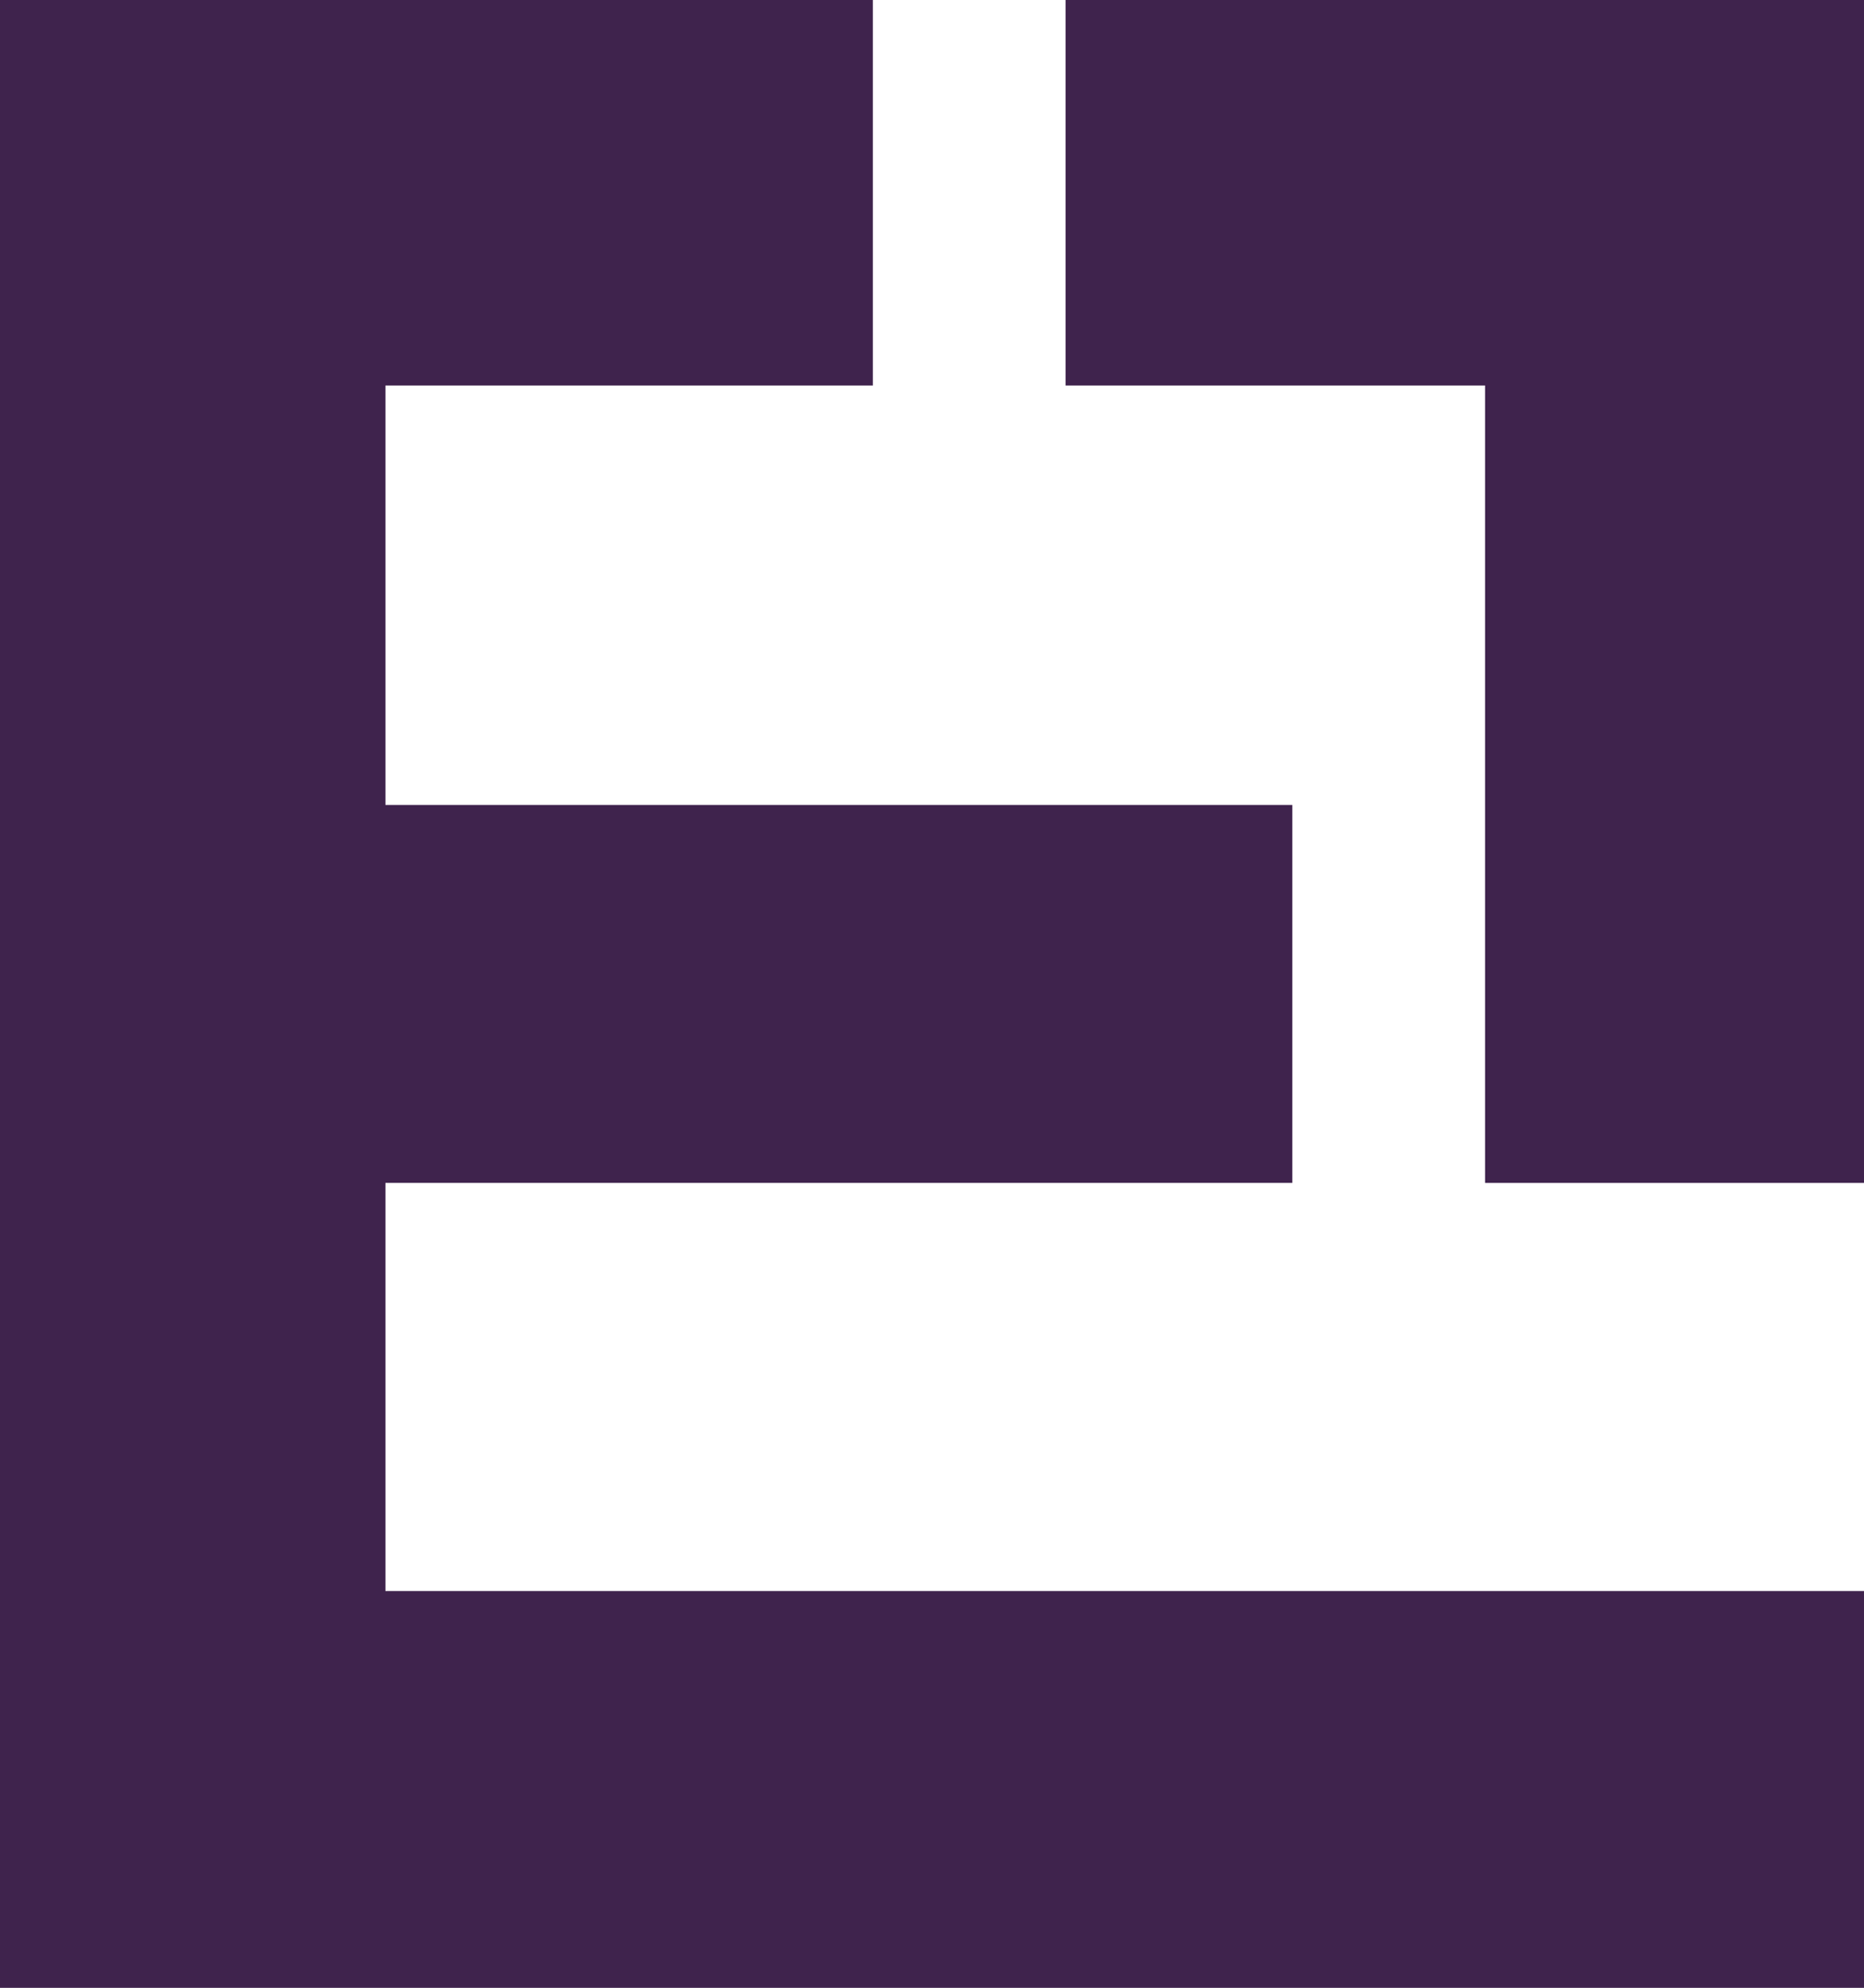
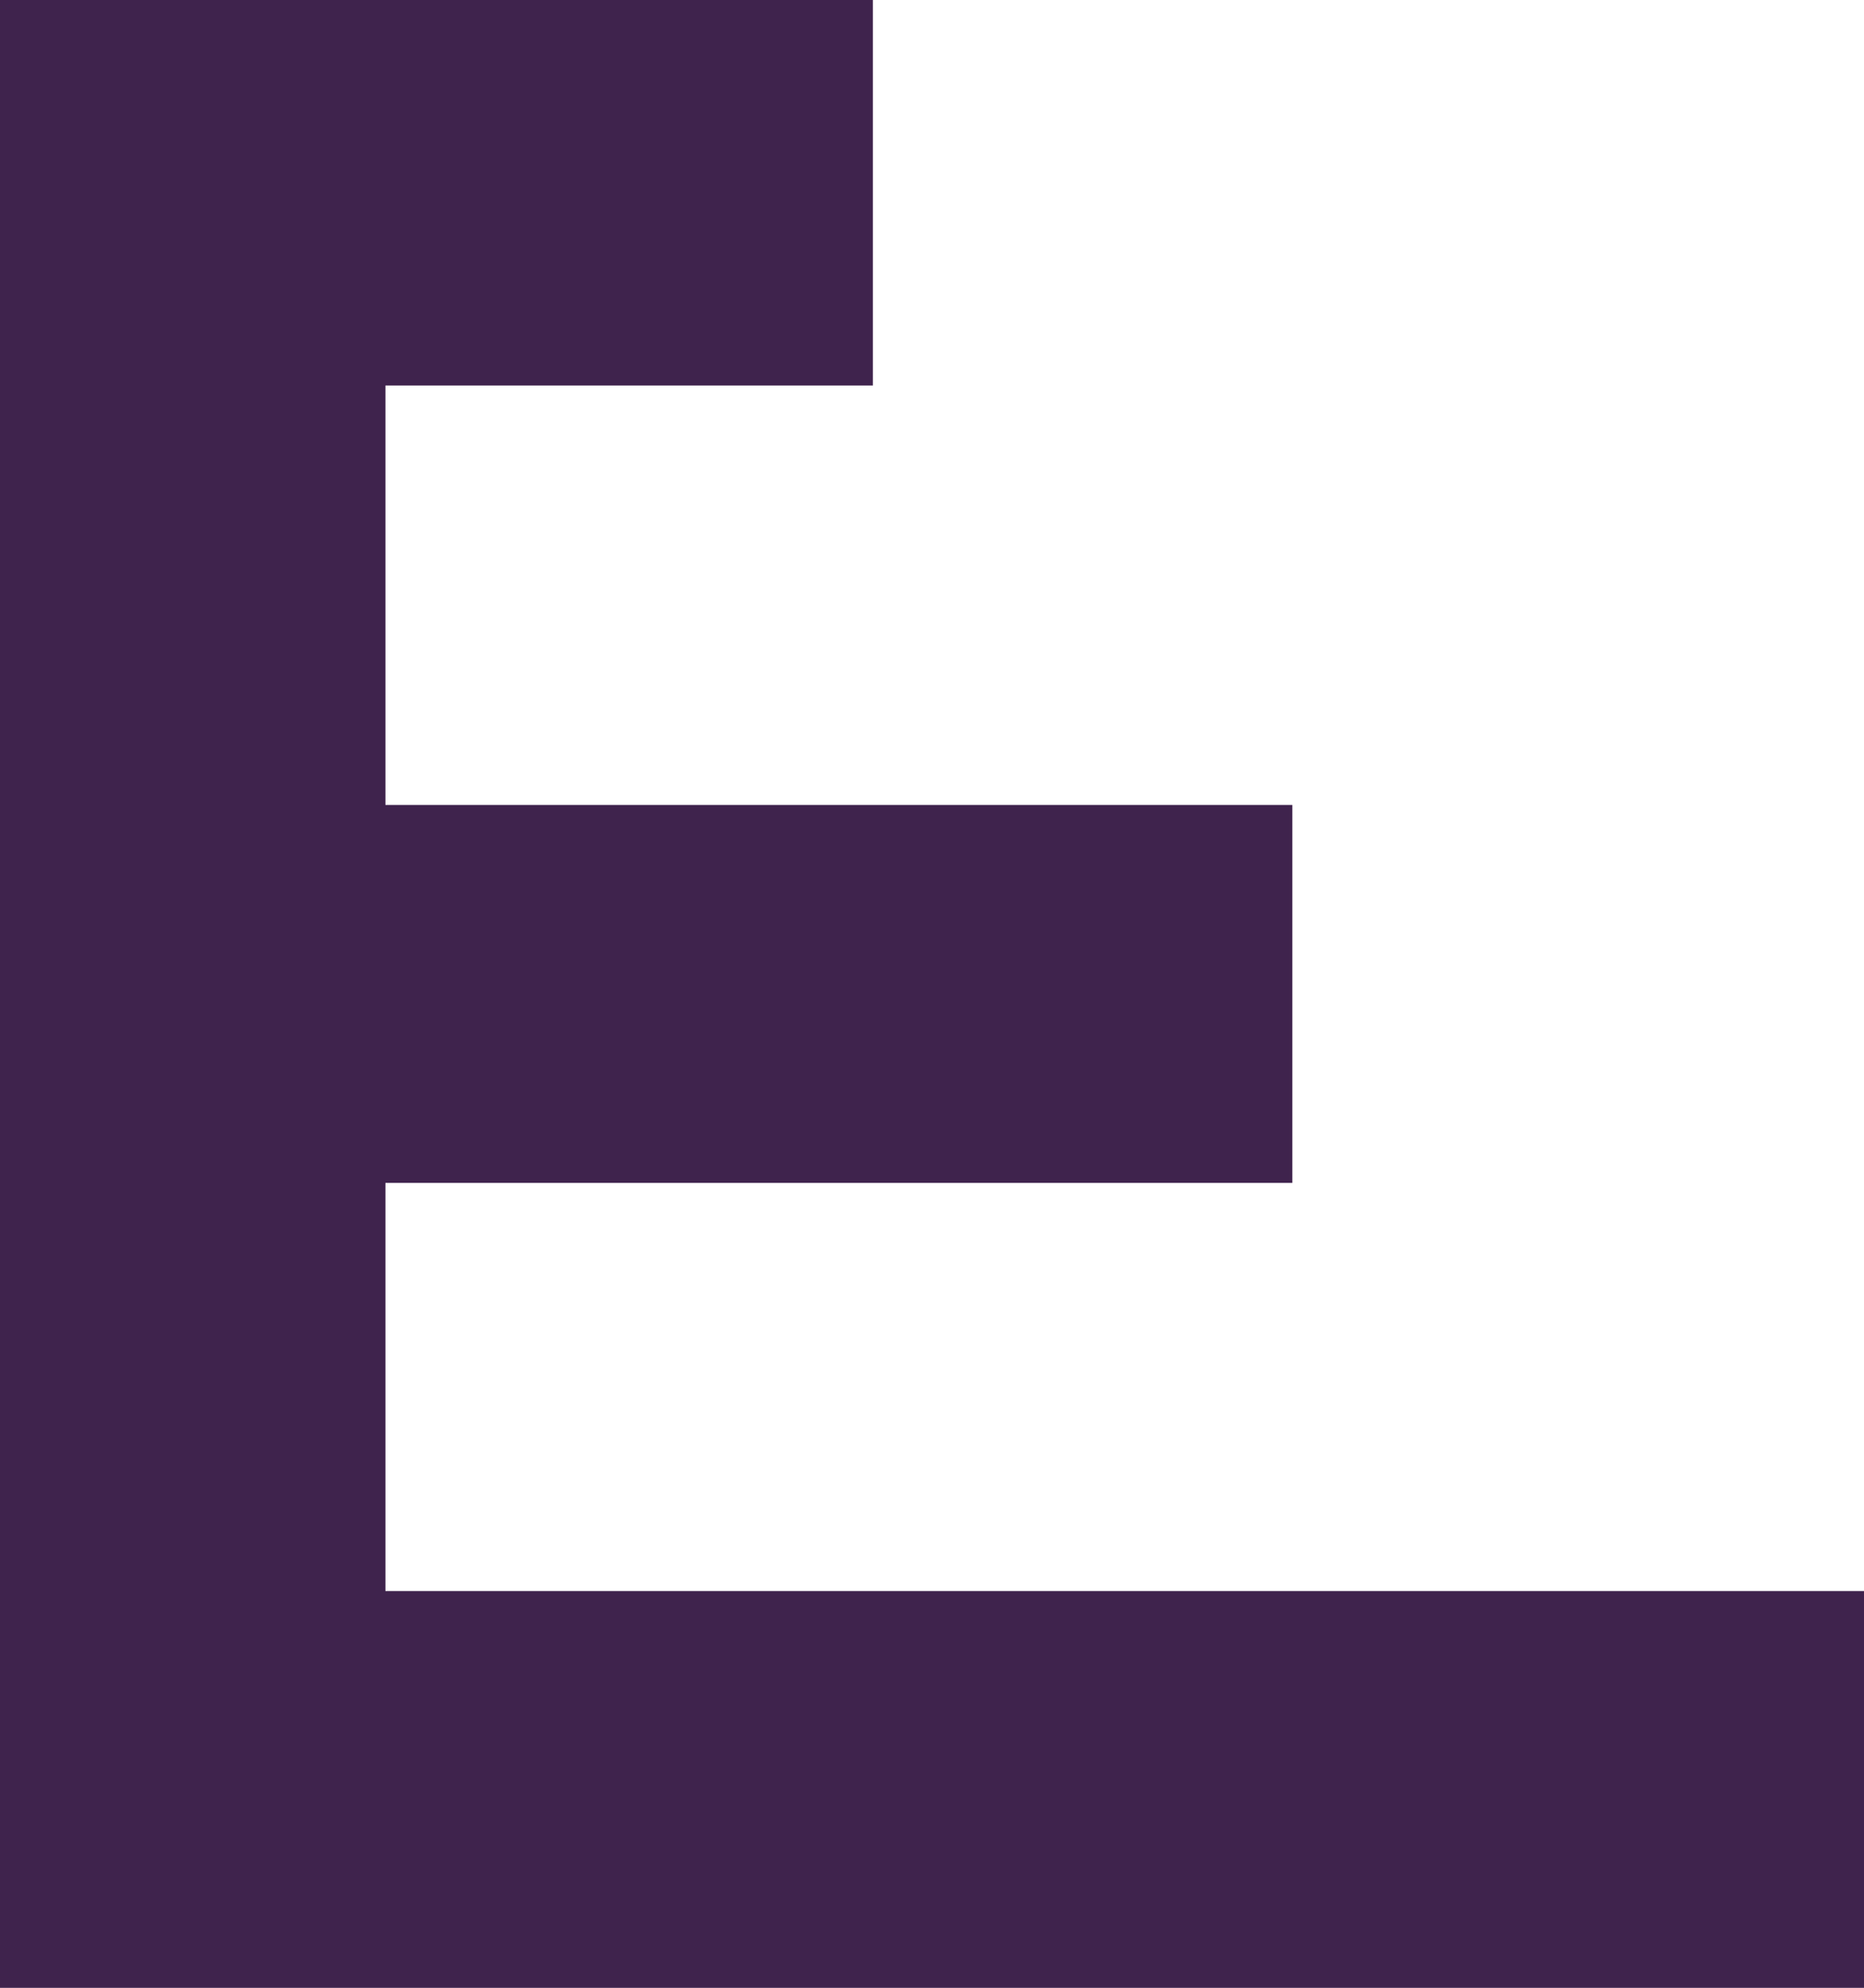
<svg xmlns="http://www.w3.org/2000/svg" version="1.1" id="レイヤー_1" x="0px" y="0px" width="319.004px" height="340.16px" viewBox="0 0 319.004 340.16" enable-background="new 0 0 319.004 340.16" xml:space="preserve">
  <g>
    <g>
      <path fill="#3F234D" d="M149.381,65.961h-83.42v71.784H221.17v64.677H65.961v69.838h253.51v67.9H0V0h149.381V65.961    L149.381,65.961z" />
    </g>
-     <rect x="182.36" fill="#3F234D" width="78.262" height="65.961" />
-     <rect x="254.151" fill="#3F234D" width="65.961" height="202.422" />
  </g>
</svg>